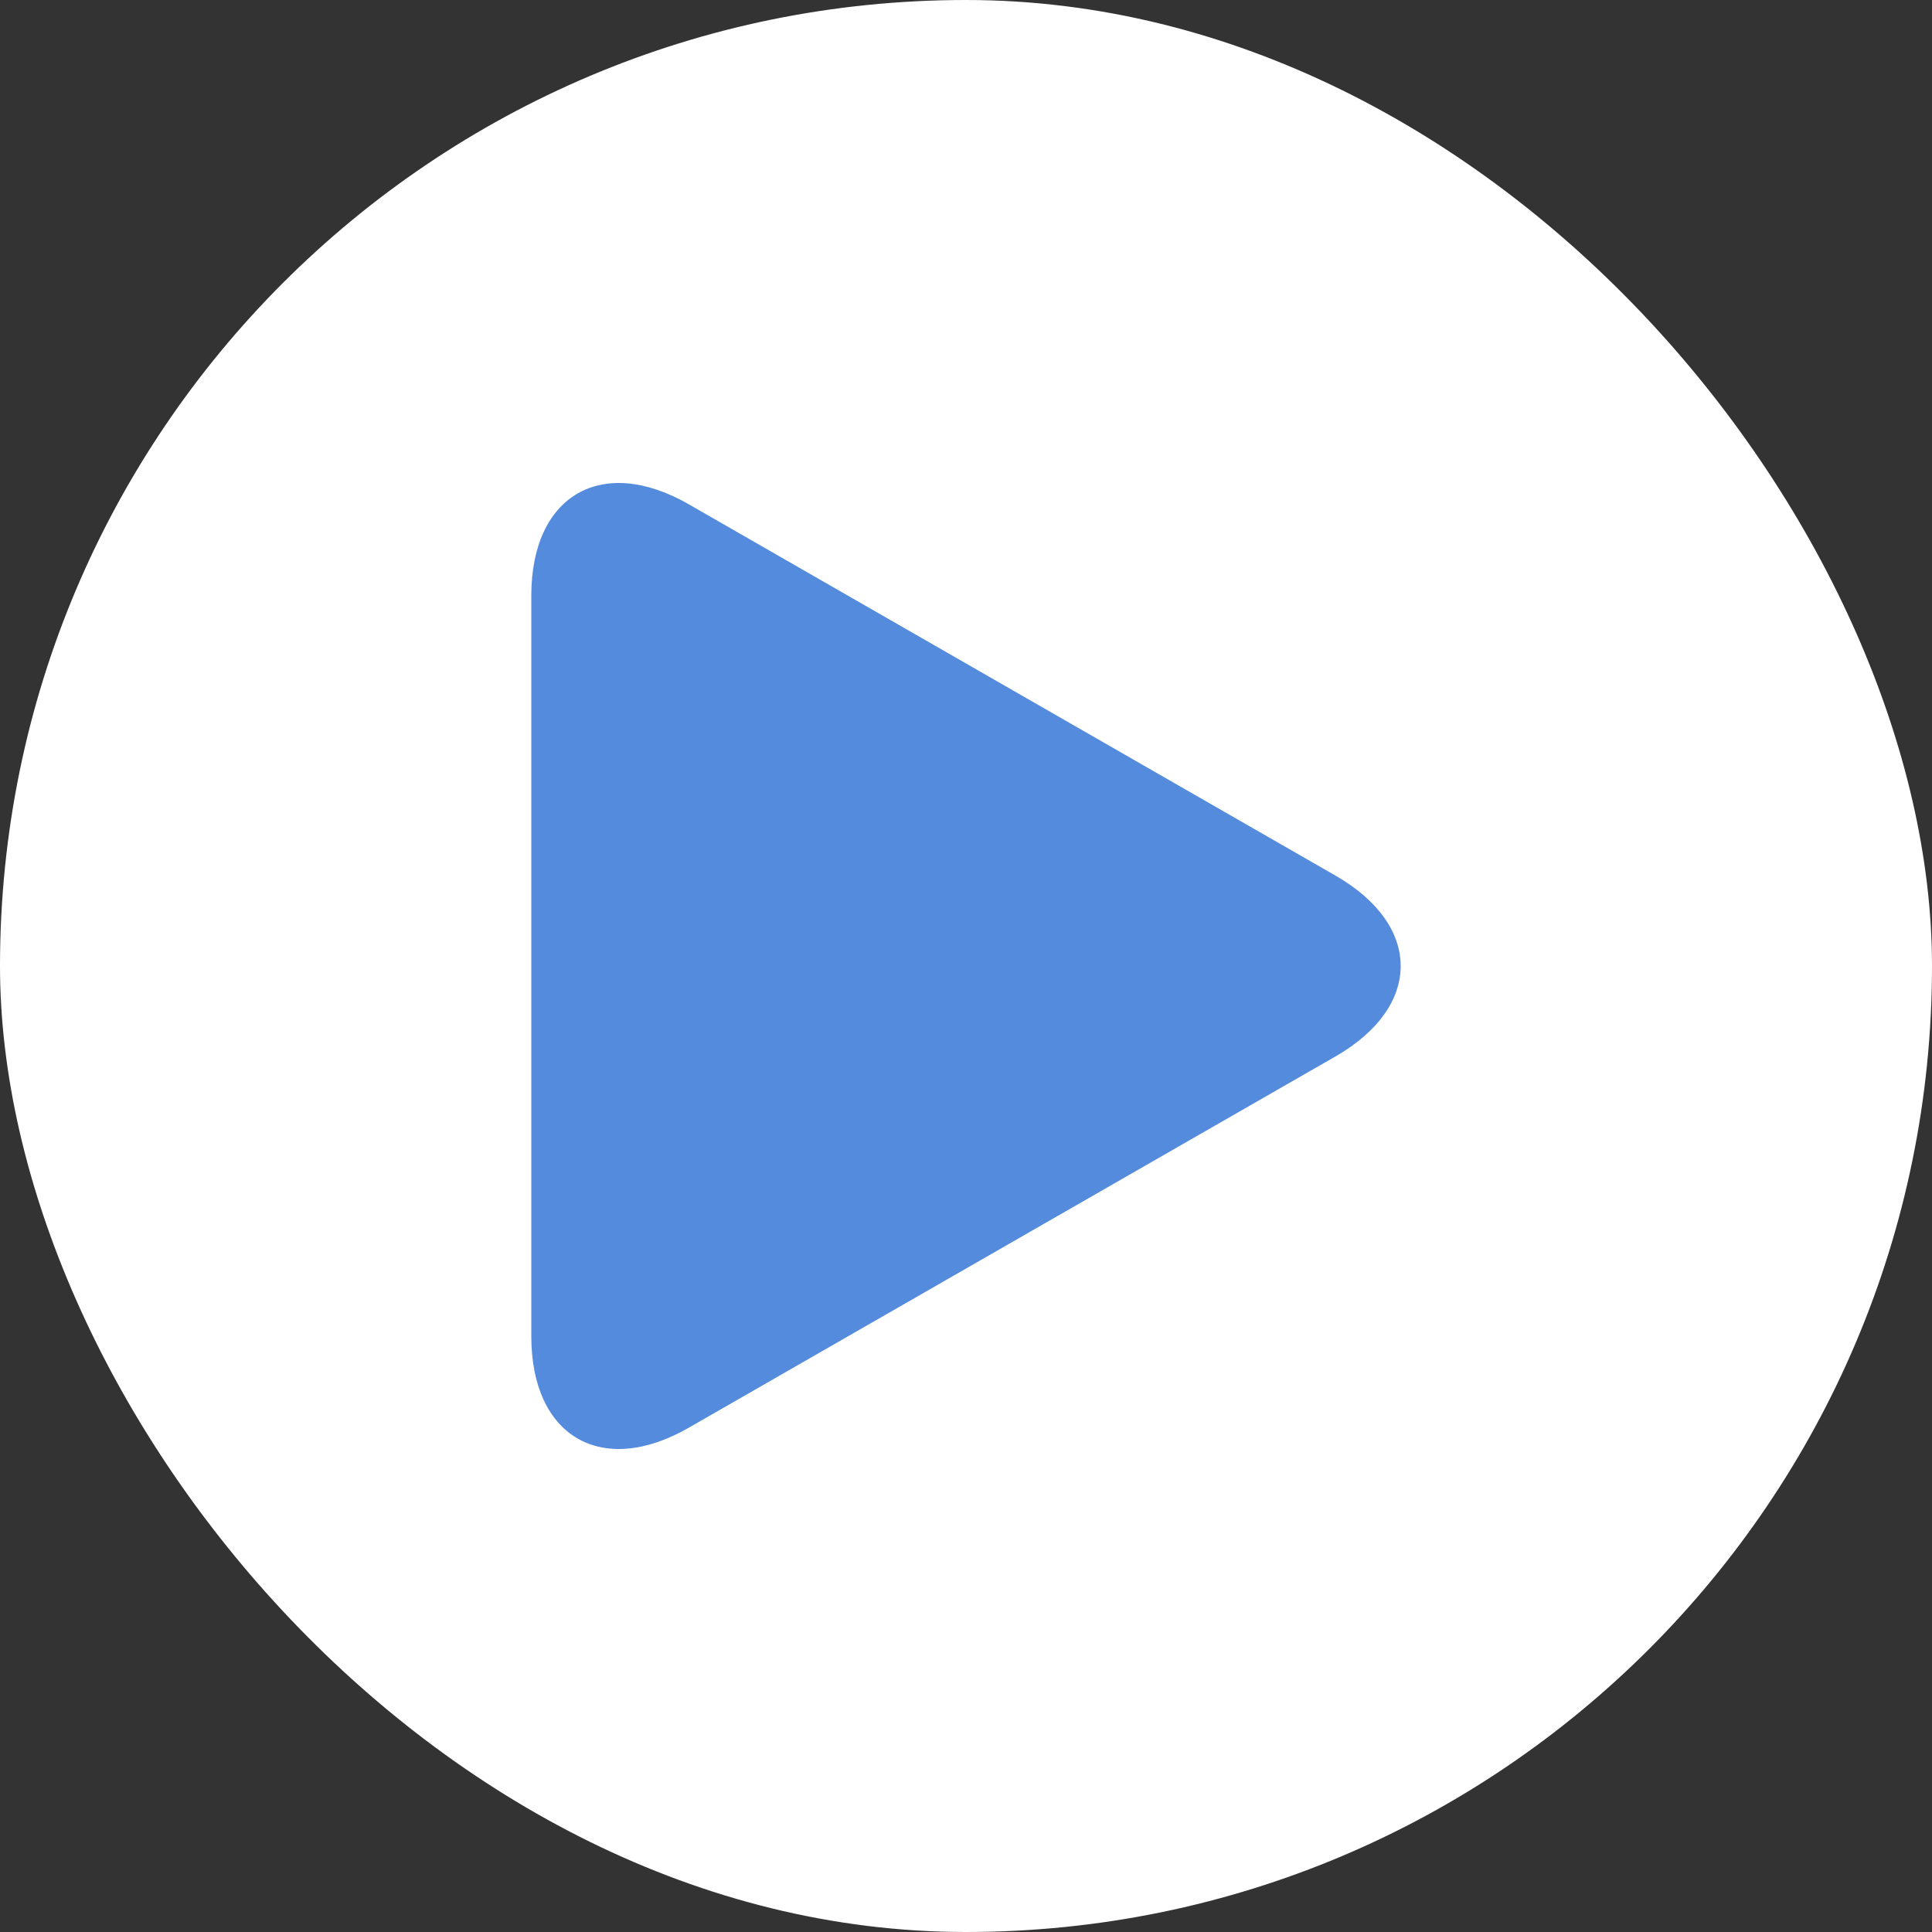
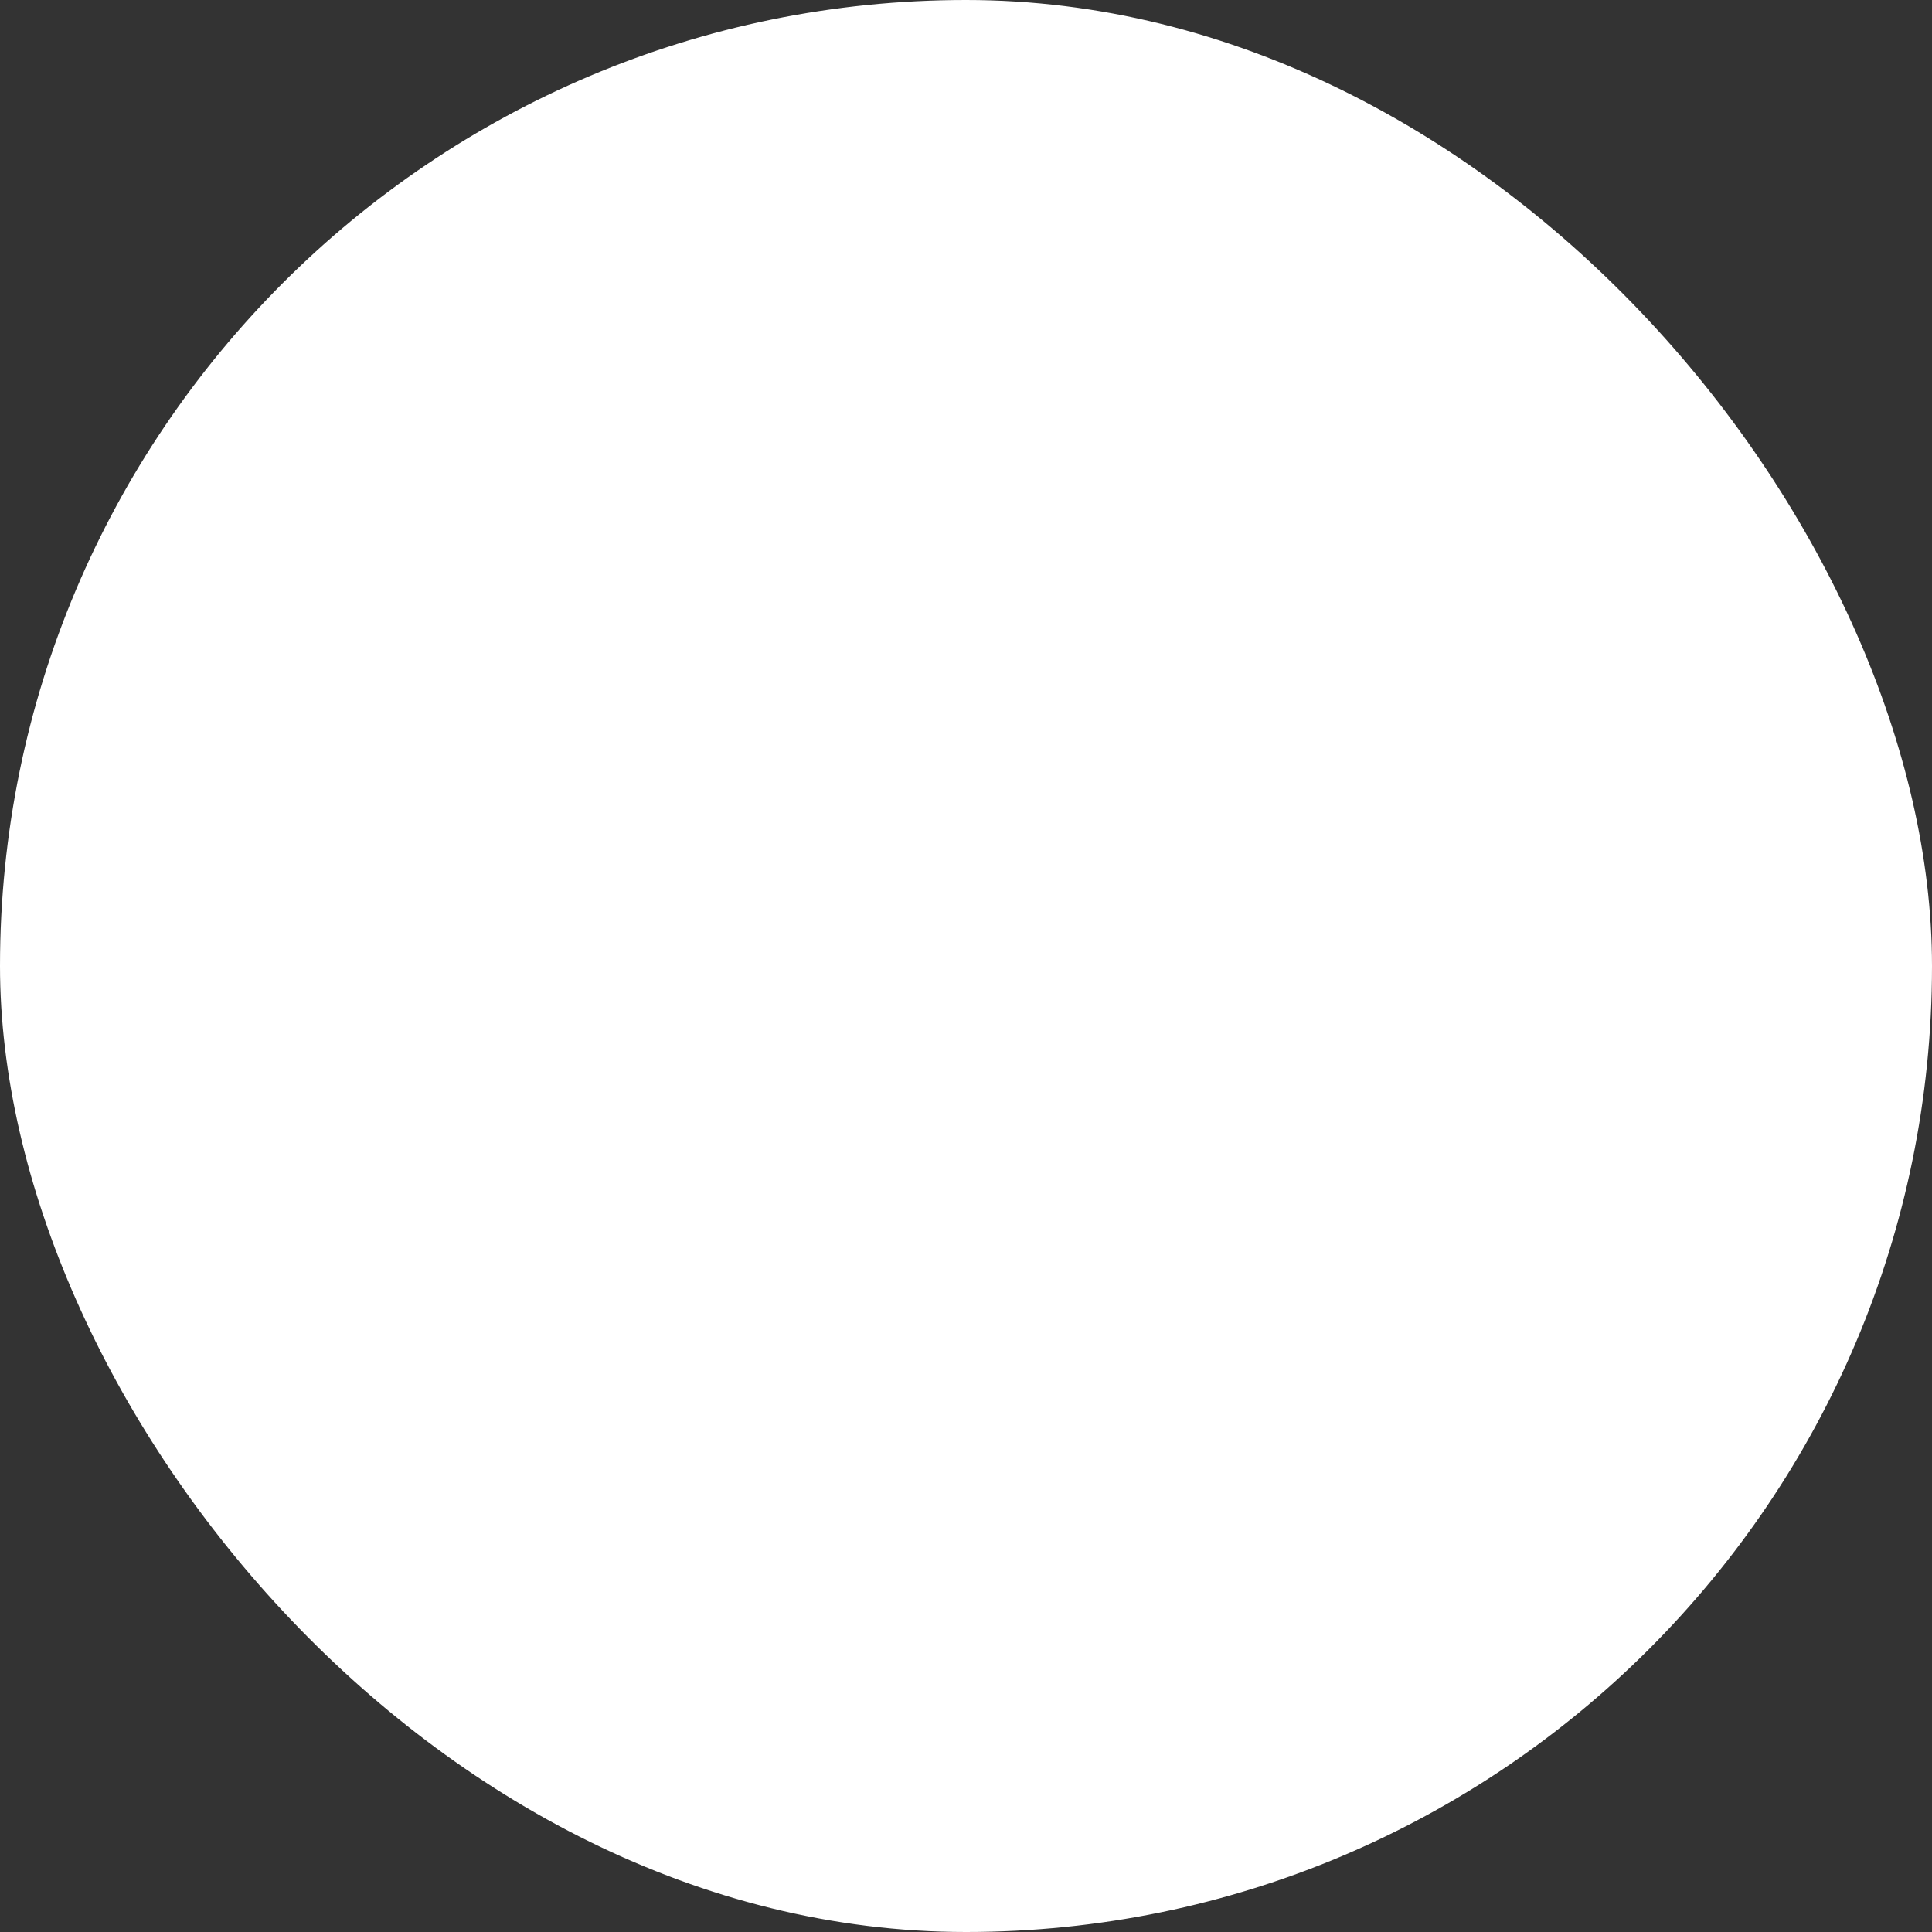
<svg xmlns="http://www.w3.org/2000/svg" width="40" height="40" viewBox="0 0 40 40" fill="none">
  <rect x="0" y="0" width="40" height="40" fill="#333333" stroke="none" />
  <rect width="40" height="40" rx="20" fill="white" />
-   <path d="M14.261 10.441C12.46 9.407 11 10.254 11 12.332V27.666C11 29.747 12.46 30.593 14.261 29.559L27.649 21.873C29.45 20.838 29.45 19.162 27.649 18.128L14.261 10.441Z" fill="#558BDD" />
</svg>